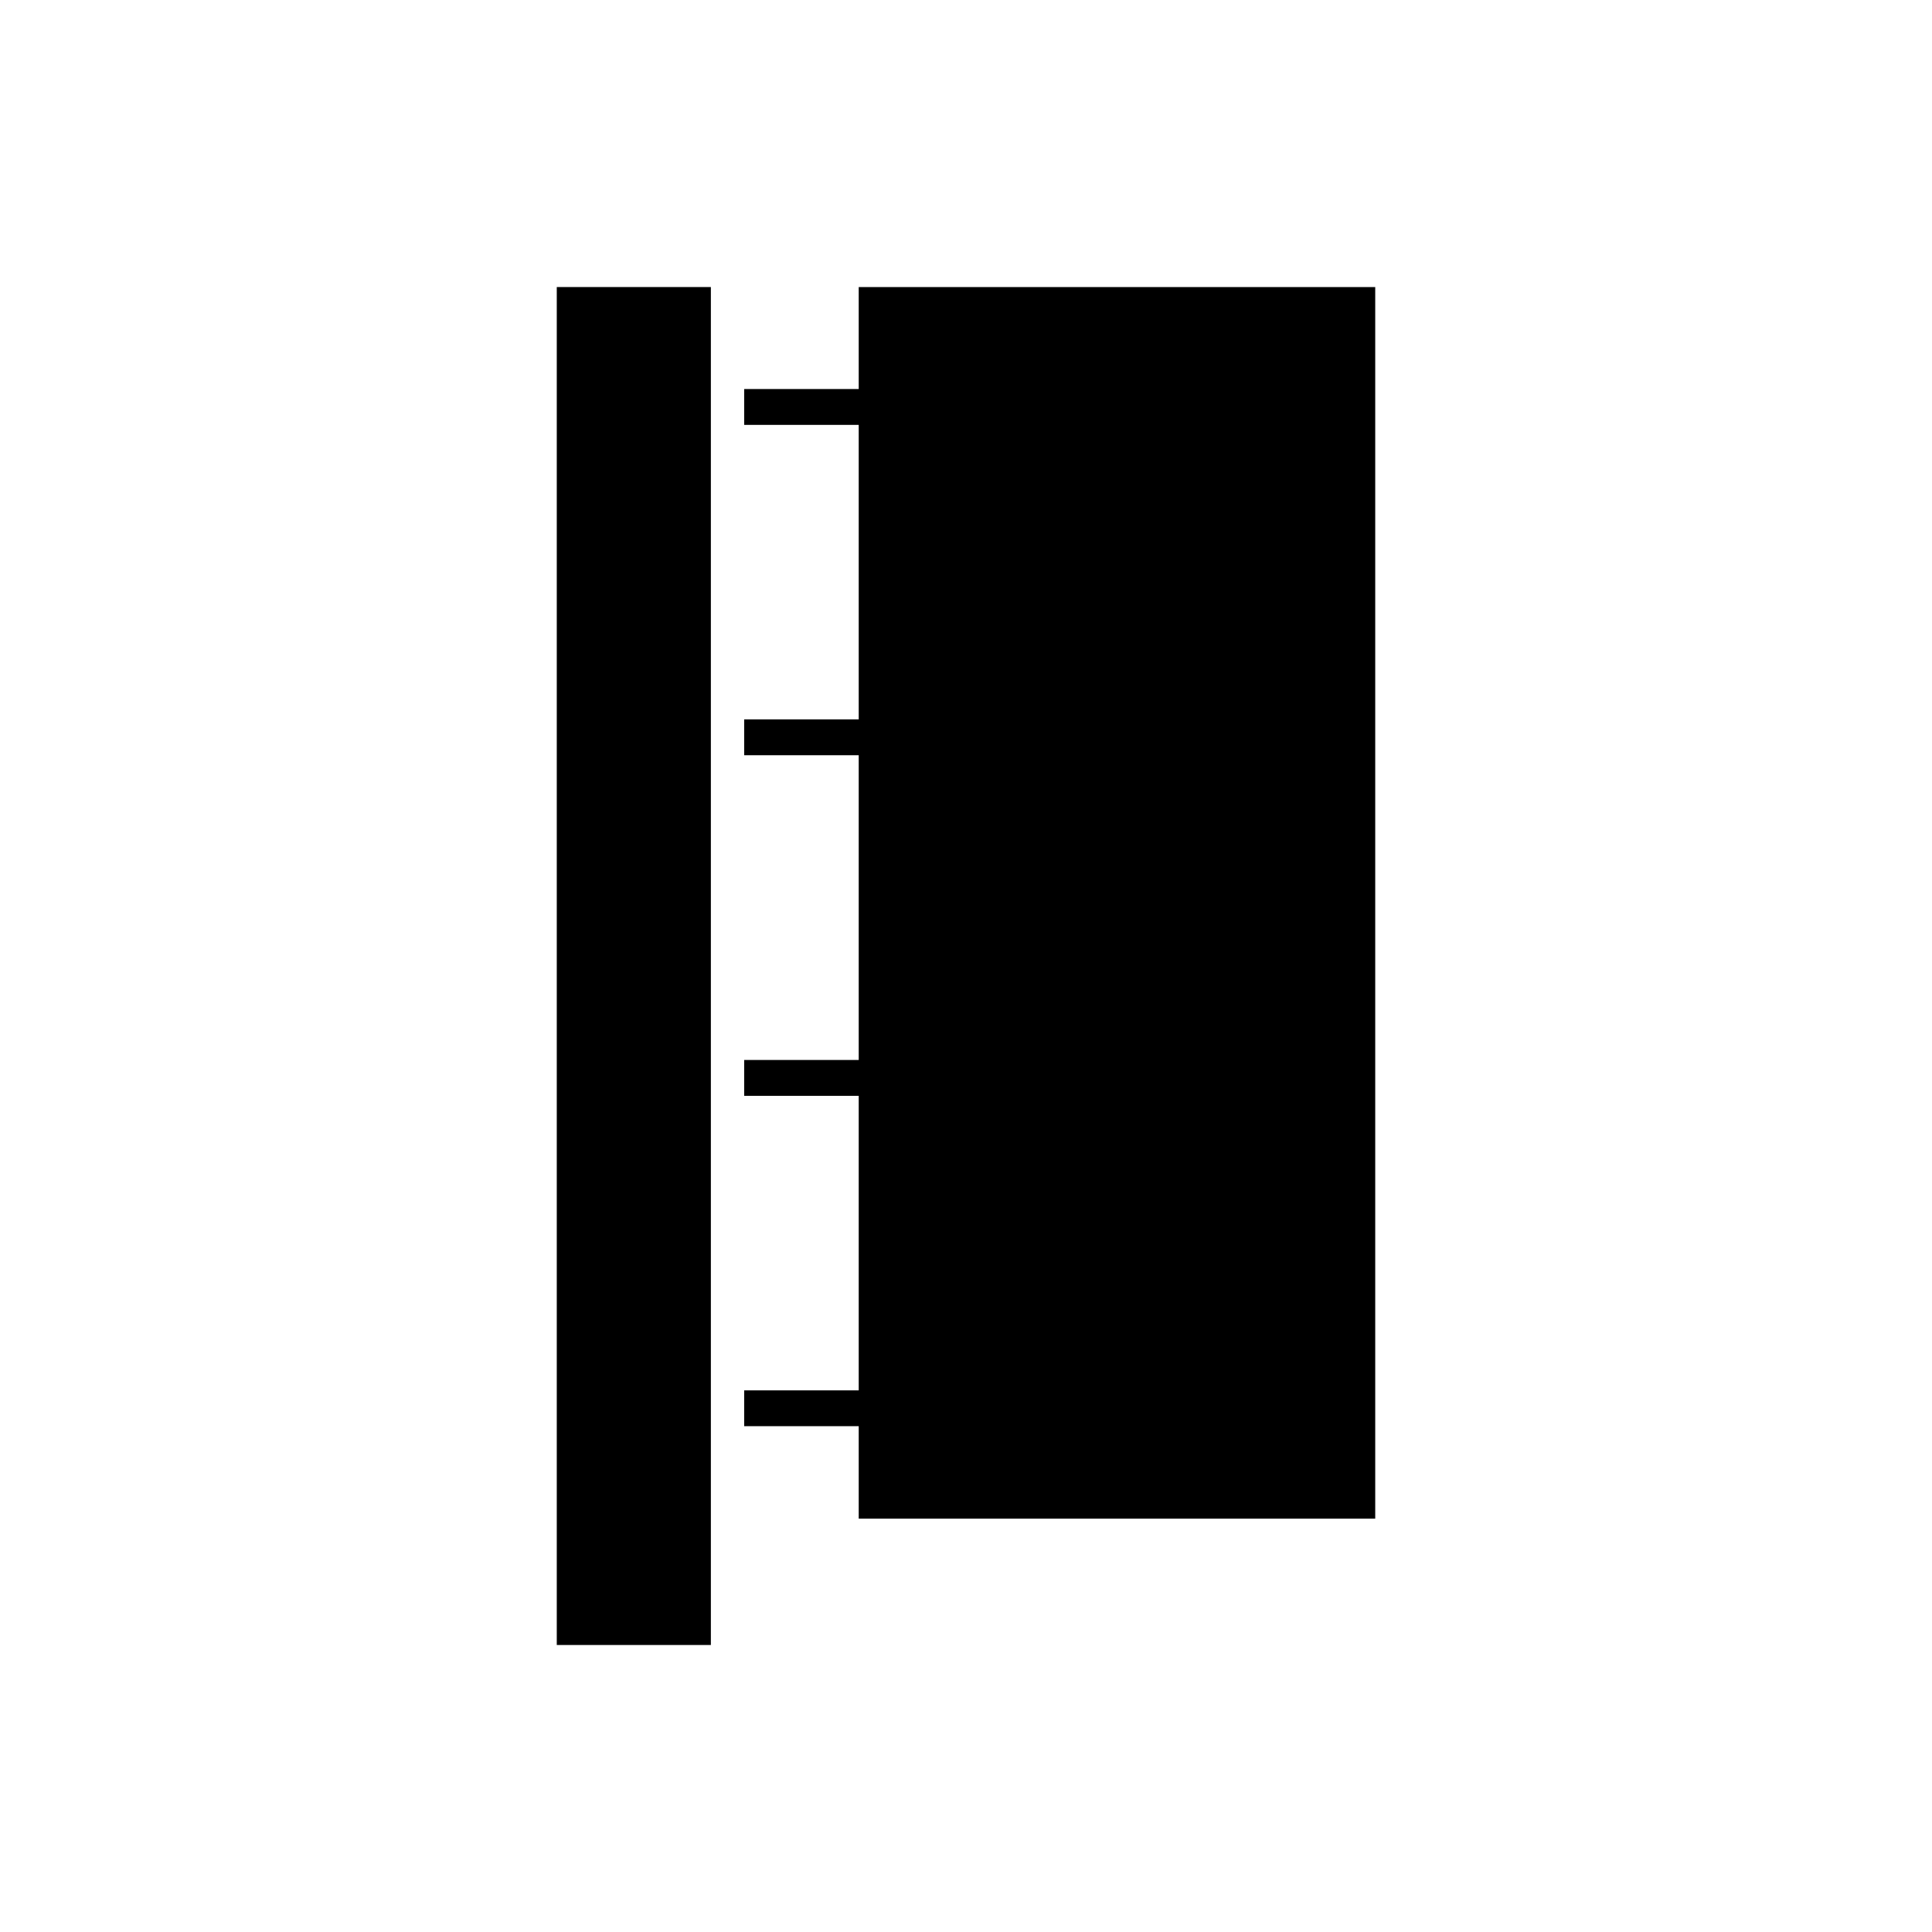
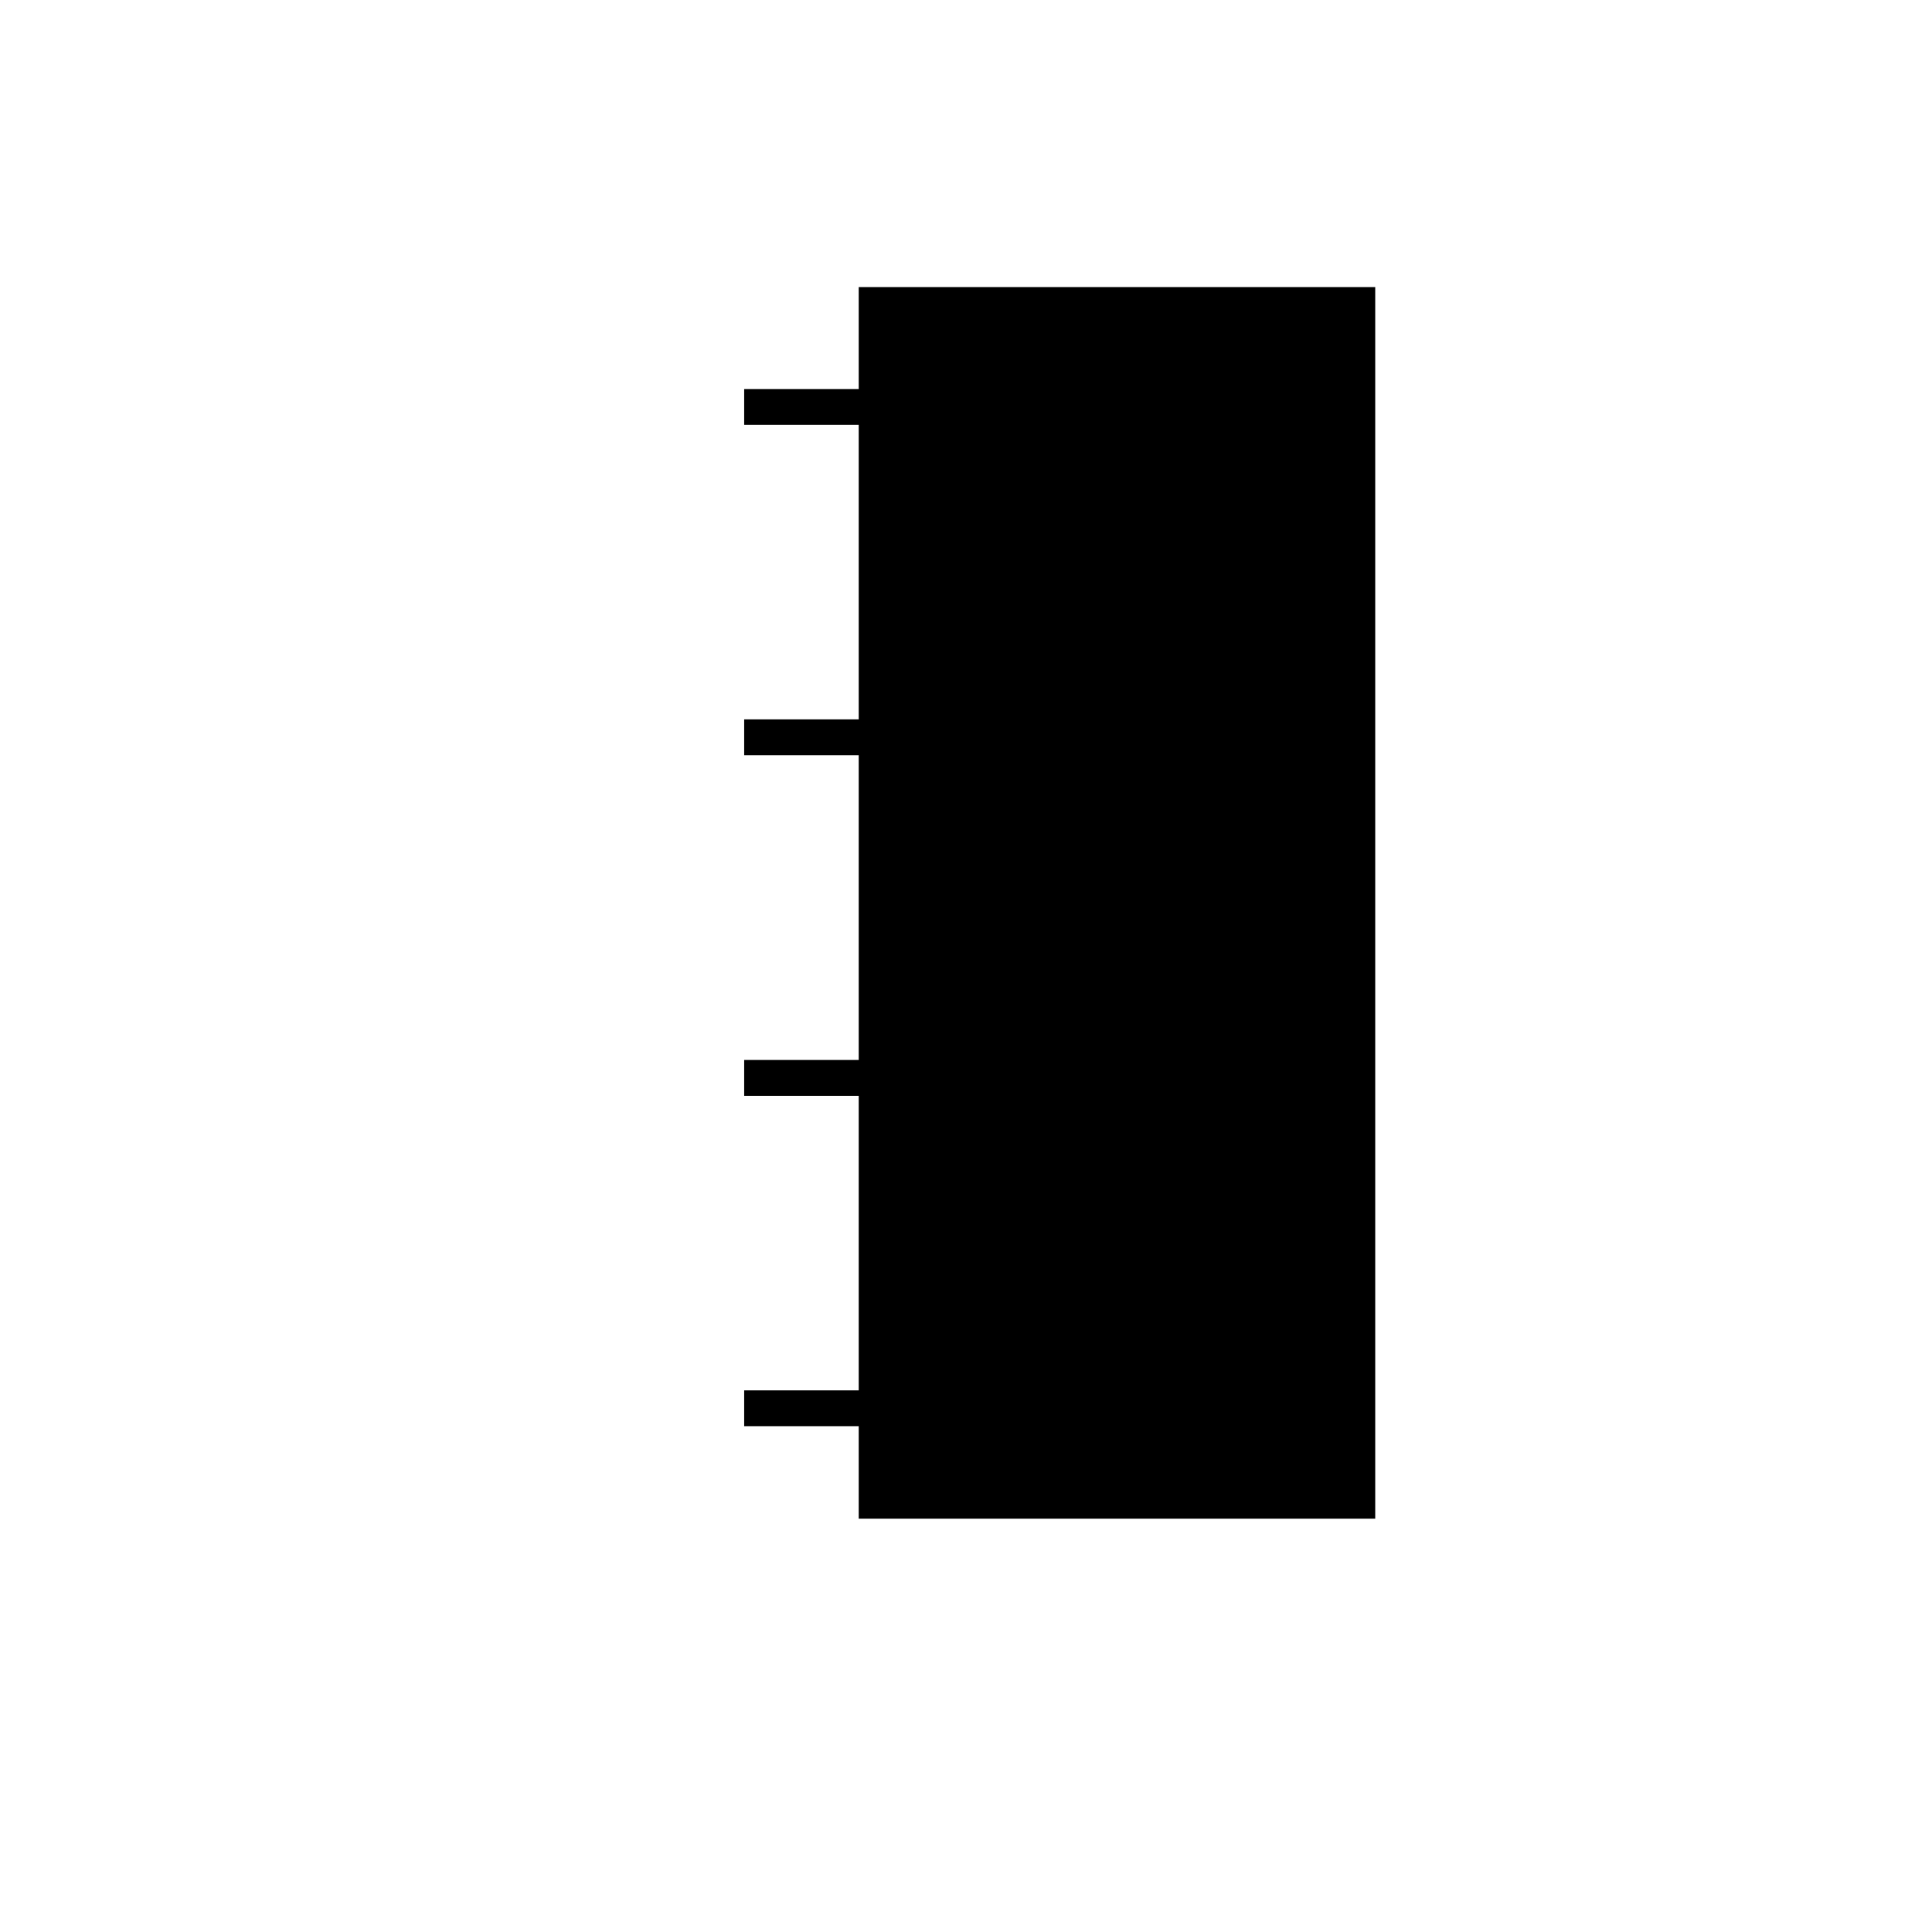
<svg xmlns="http://www.w3.org/2000/svg" fill="#000000" width="800px" height="800px" version="1.1" viewBox="144 144 512 512">
  <g>
-     <path d="m291.55 220.07h40.836v359.87h-40.836z" />
    <path d="m371.57 220.07v27.027h-30.355v9.496h30.355v78.047h-30.355v9.5h30.355v80.77h-30.355v9.496h30.355v78.055h-30.355v9.496h30.355v24.508h136.88v-326.39z" />
  </g>
</svg>